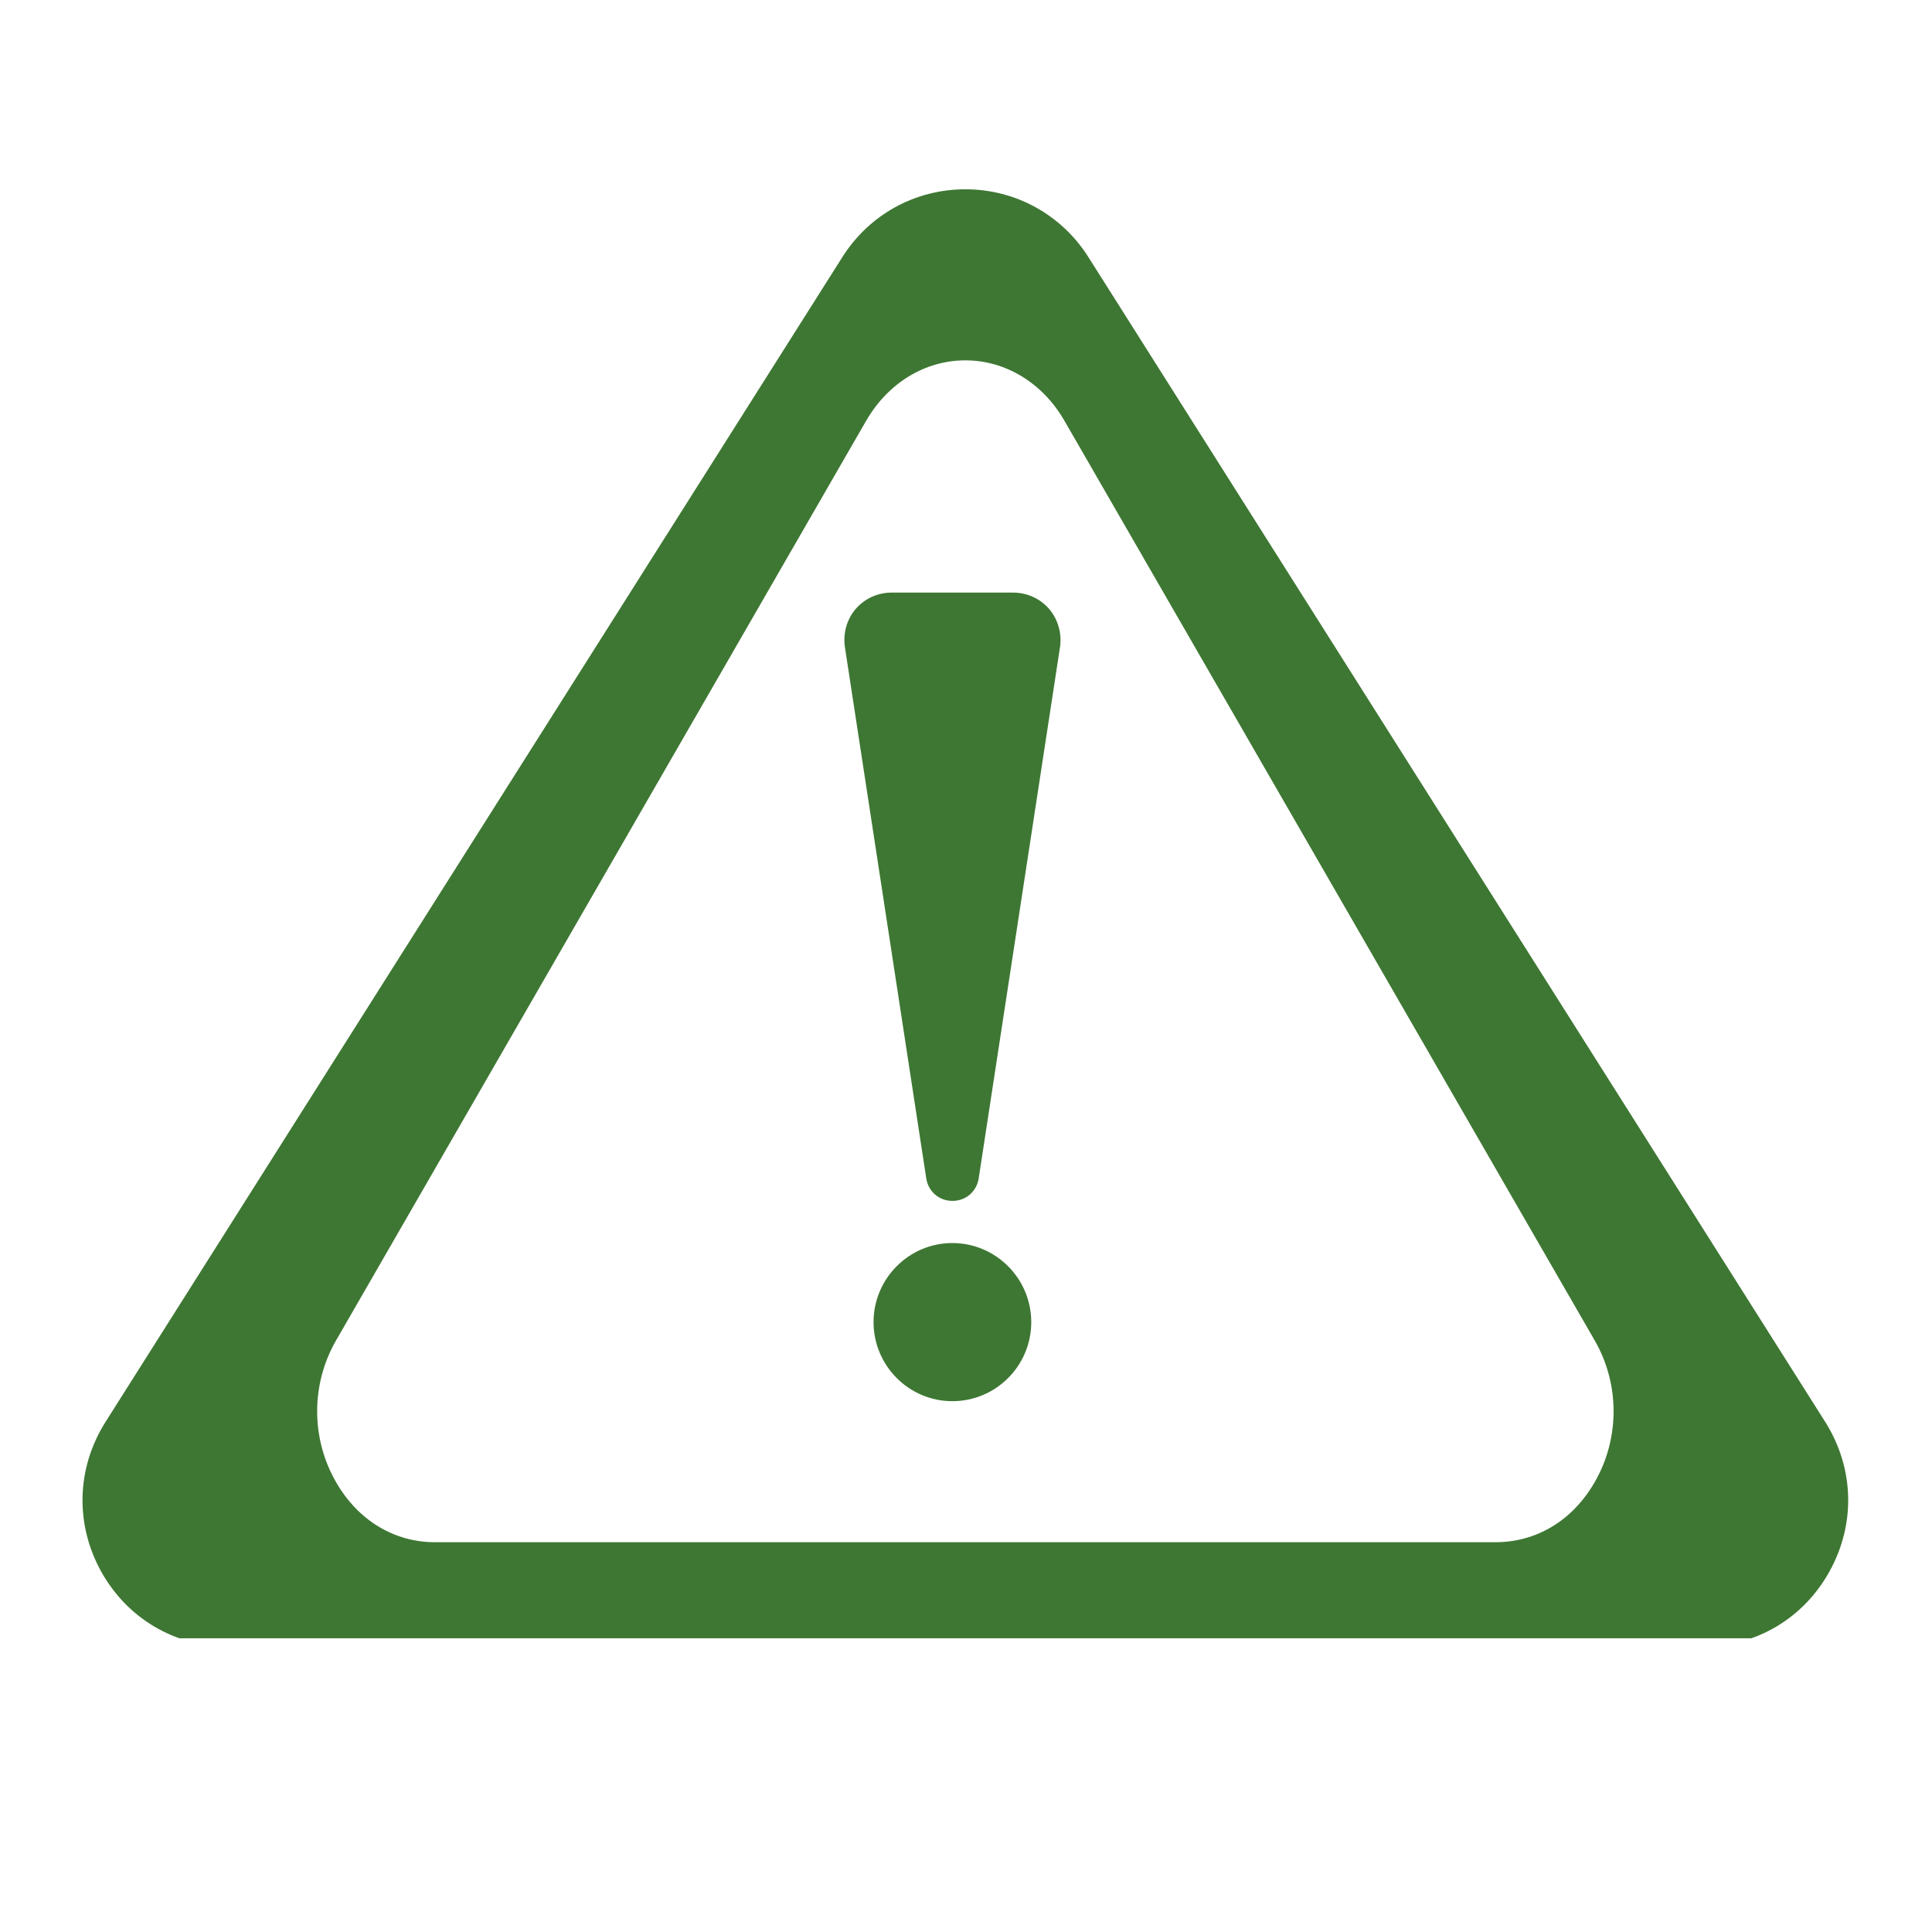
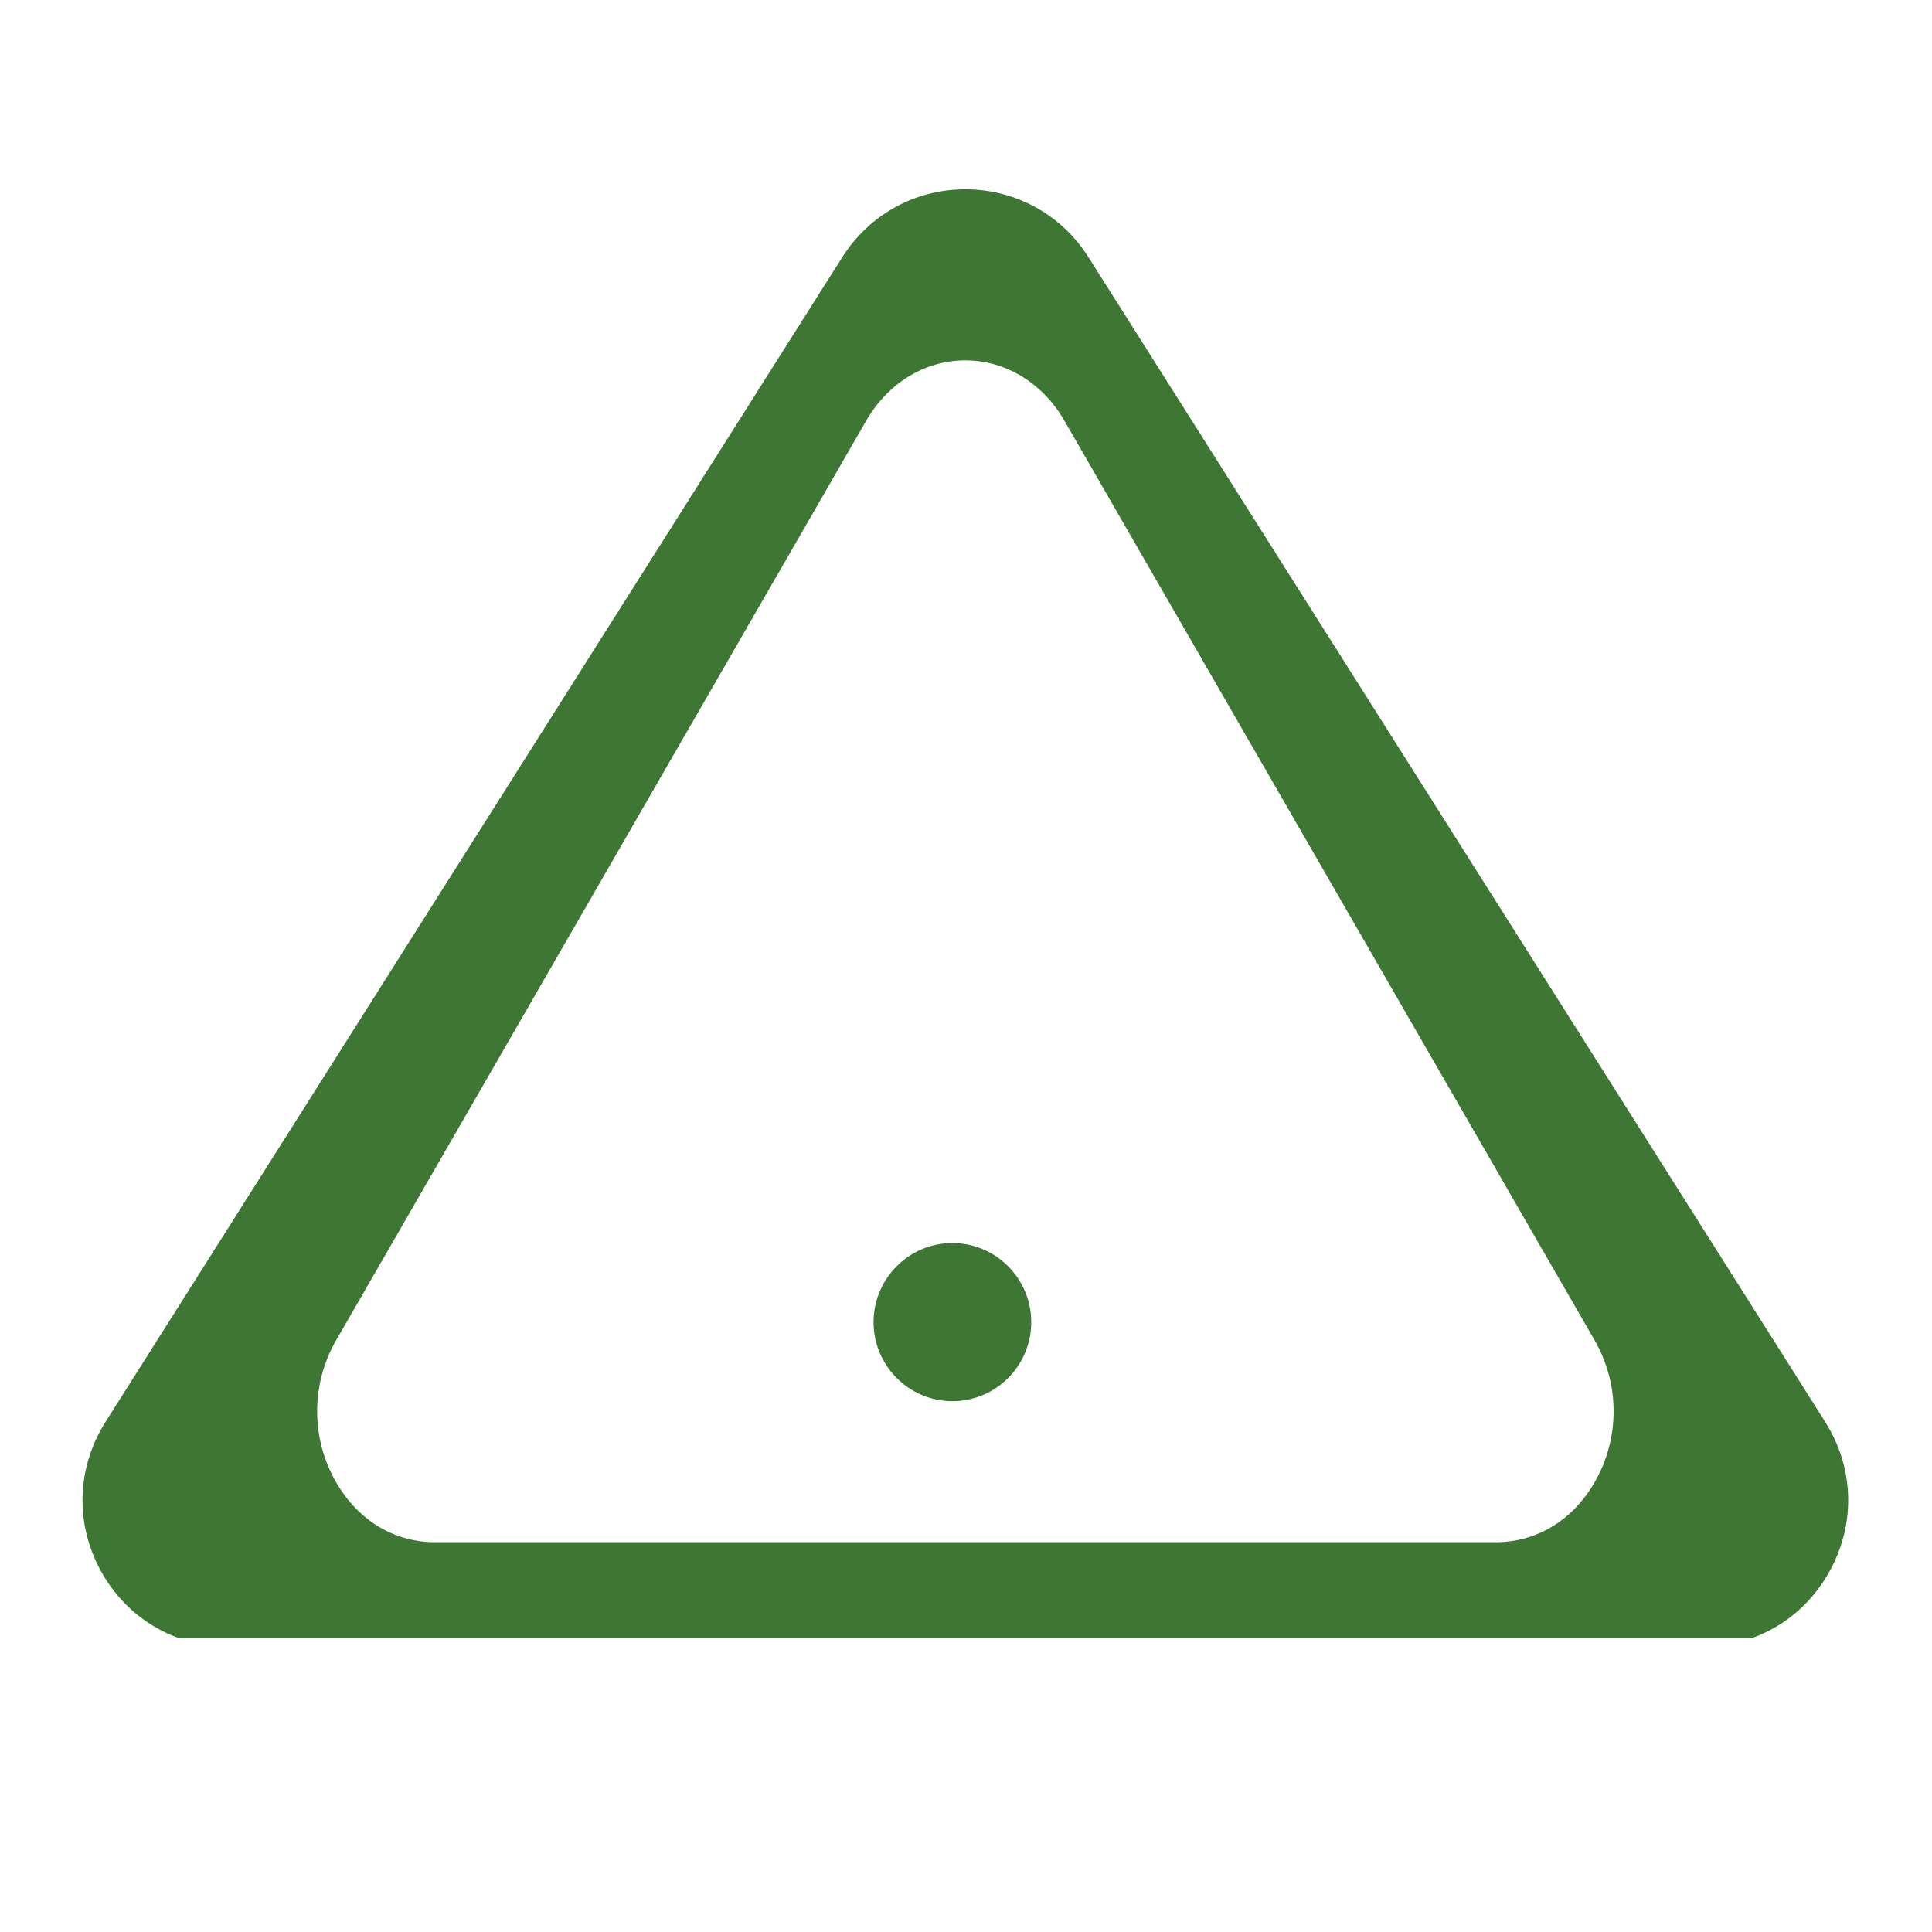
<svg xmlns="http://www.w3.org/2000/svg" width="64" zoomAndPan="magnify" viewBox="0 0 48 48" height="64" preserveAspectRatio="xMidYMid meet" version="1.0">
  <defs>
    <clipPath id="75adc6f2a1">
      <path d="M 2 4.703 L 45.953 4.703 L 45.953 40.703 L 2 40.703 Z M 2 4.703 " clip-rule="nonzero" />
    </clipPath>
  </defs>
  <g clip-path="url(#75adc6f2a1)">
    <path fill="#3e7733" d="M 45.348 35.328 L 27.043 6.391 C 26.375 5.332 25.23 4.703 23.984 4.703 C 22.734 4.703 21.594 5.332 20.926 6.391 L 2.621 35.328 C 1.902 36.469 1.859 37.852 2.508 39.035 C 3.156 40.207 4.34 40.91 5.68 40.91 L 42.289 40.91 C 43.629 40.91 44.812 40.207 45.457 39.035 C 46.109 37.852 46.066 36.469 45.348 35.328 Z M 39.617 36.828 C 39.07 37.777 38.172 38.316 37.156 38.316 L 10.809 38.316 C 9.797 38.316 8.898 37.777 8.352 36.828 C 7.723 35.742 7.723 34.391 8.348 33.305 L 21.52 10.453 C 22.062 9.516 22.98 8.953 23.984 8.953 C 24.984 8.953 25.906 9.516 26.445 10.453 L 39.621 33.305 C 40.246 34.391 40.246 35.742 39.617 36.828 Z M 39.617 36.828 " fill-opacity="1" fill-rule="nonzero" />
  </g>
-   <path fill="#3e7733" d="M 25.176 14.723 L 22.148 14.723 C 21.812 14.723 21.492 14.867 21.27 15.117 C 21.047 15.371 20.945 15.711 20.988 16.055 L 23.012 29.273 C 23.062 29.605 23.332 29.836 23.664 29.836 C 23.996 29.836 24.262 29.605 24.316 29.277 C 24.316 29.273 24.316 29.273 24.316 29.273 L 26.34 16.047 C 26.379 15.711 26.277 15.371 26.055 15.117 C 25.832 14.867 25.512 14.723 25.176 14.723 Z M 25.176 14.723 " fill-opacity="1" fill-rule="nonzero" />
-   <path fill="#3e7733" d="M 23.66 30.883 C 22.582 30.883 21.703 31.766 21.703 32.848 C 21.703 33.93 22.582 34.812 23.66 34.812 C 24.742 34.812 25.621 33.934 25.621 32.848 C 25.621 31.766 24.742 30.883 23.66 30.883 Z M 23.66 30.883 " fill-opacity="1" fill-rule="nonzero" />
+   <path fill="#3e7733" d="M 23.66 30.883 C 22.582 30.883 21.703 31.766 21.703 32.848 C 21.703 33.93 22.582 34.812 23.66 34.812 C 24.742 34.812 25.621 33.934 25.621 32.848 C 25.621 31.766 24.742 30.883 23.66 30.883 M 23.66 30.883 " fill-opacity="1" fill-rule="nonzero" />
</svg>